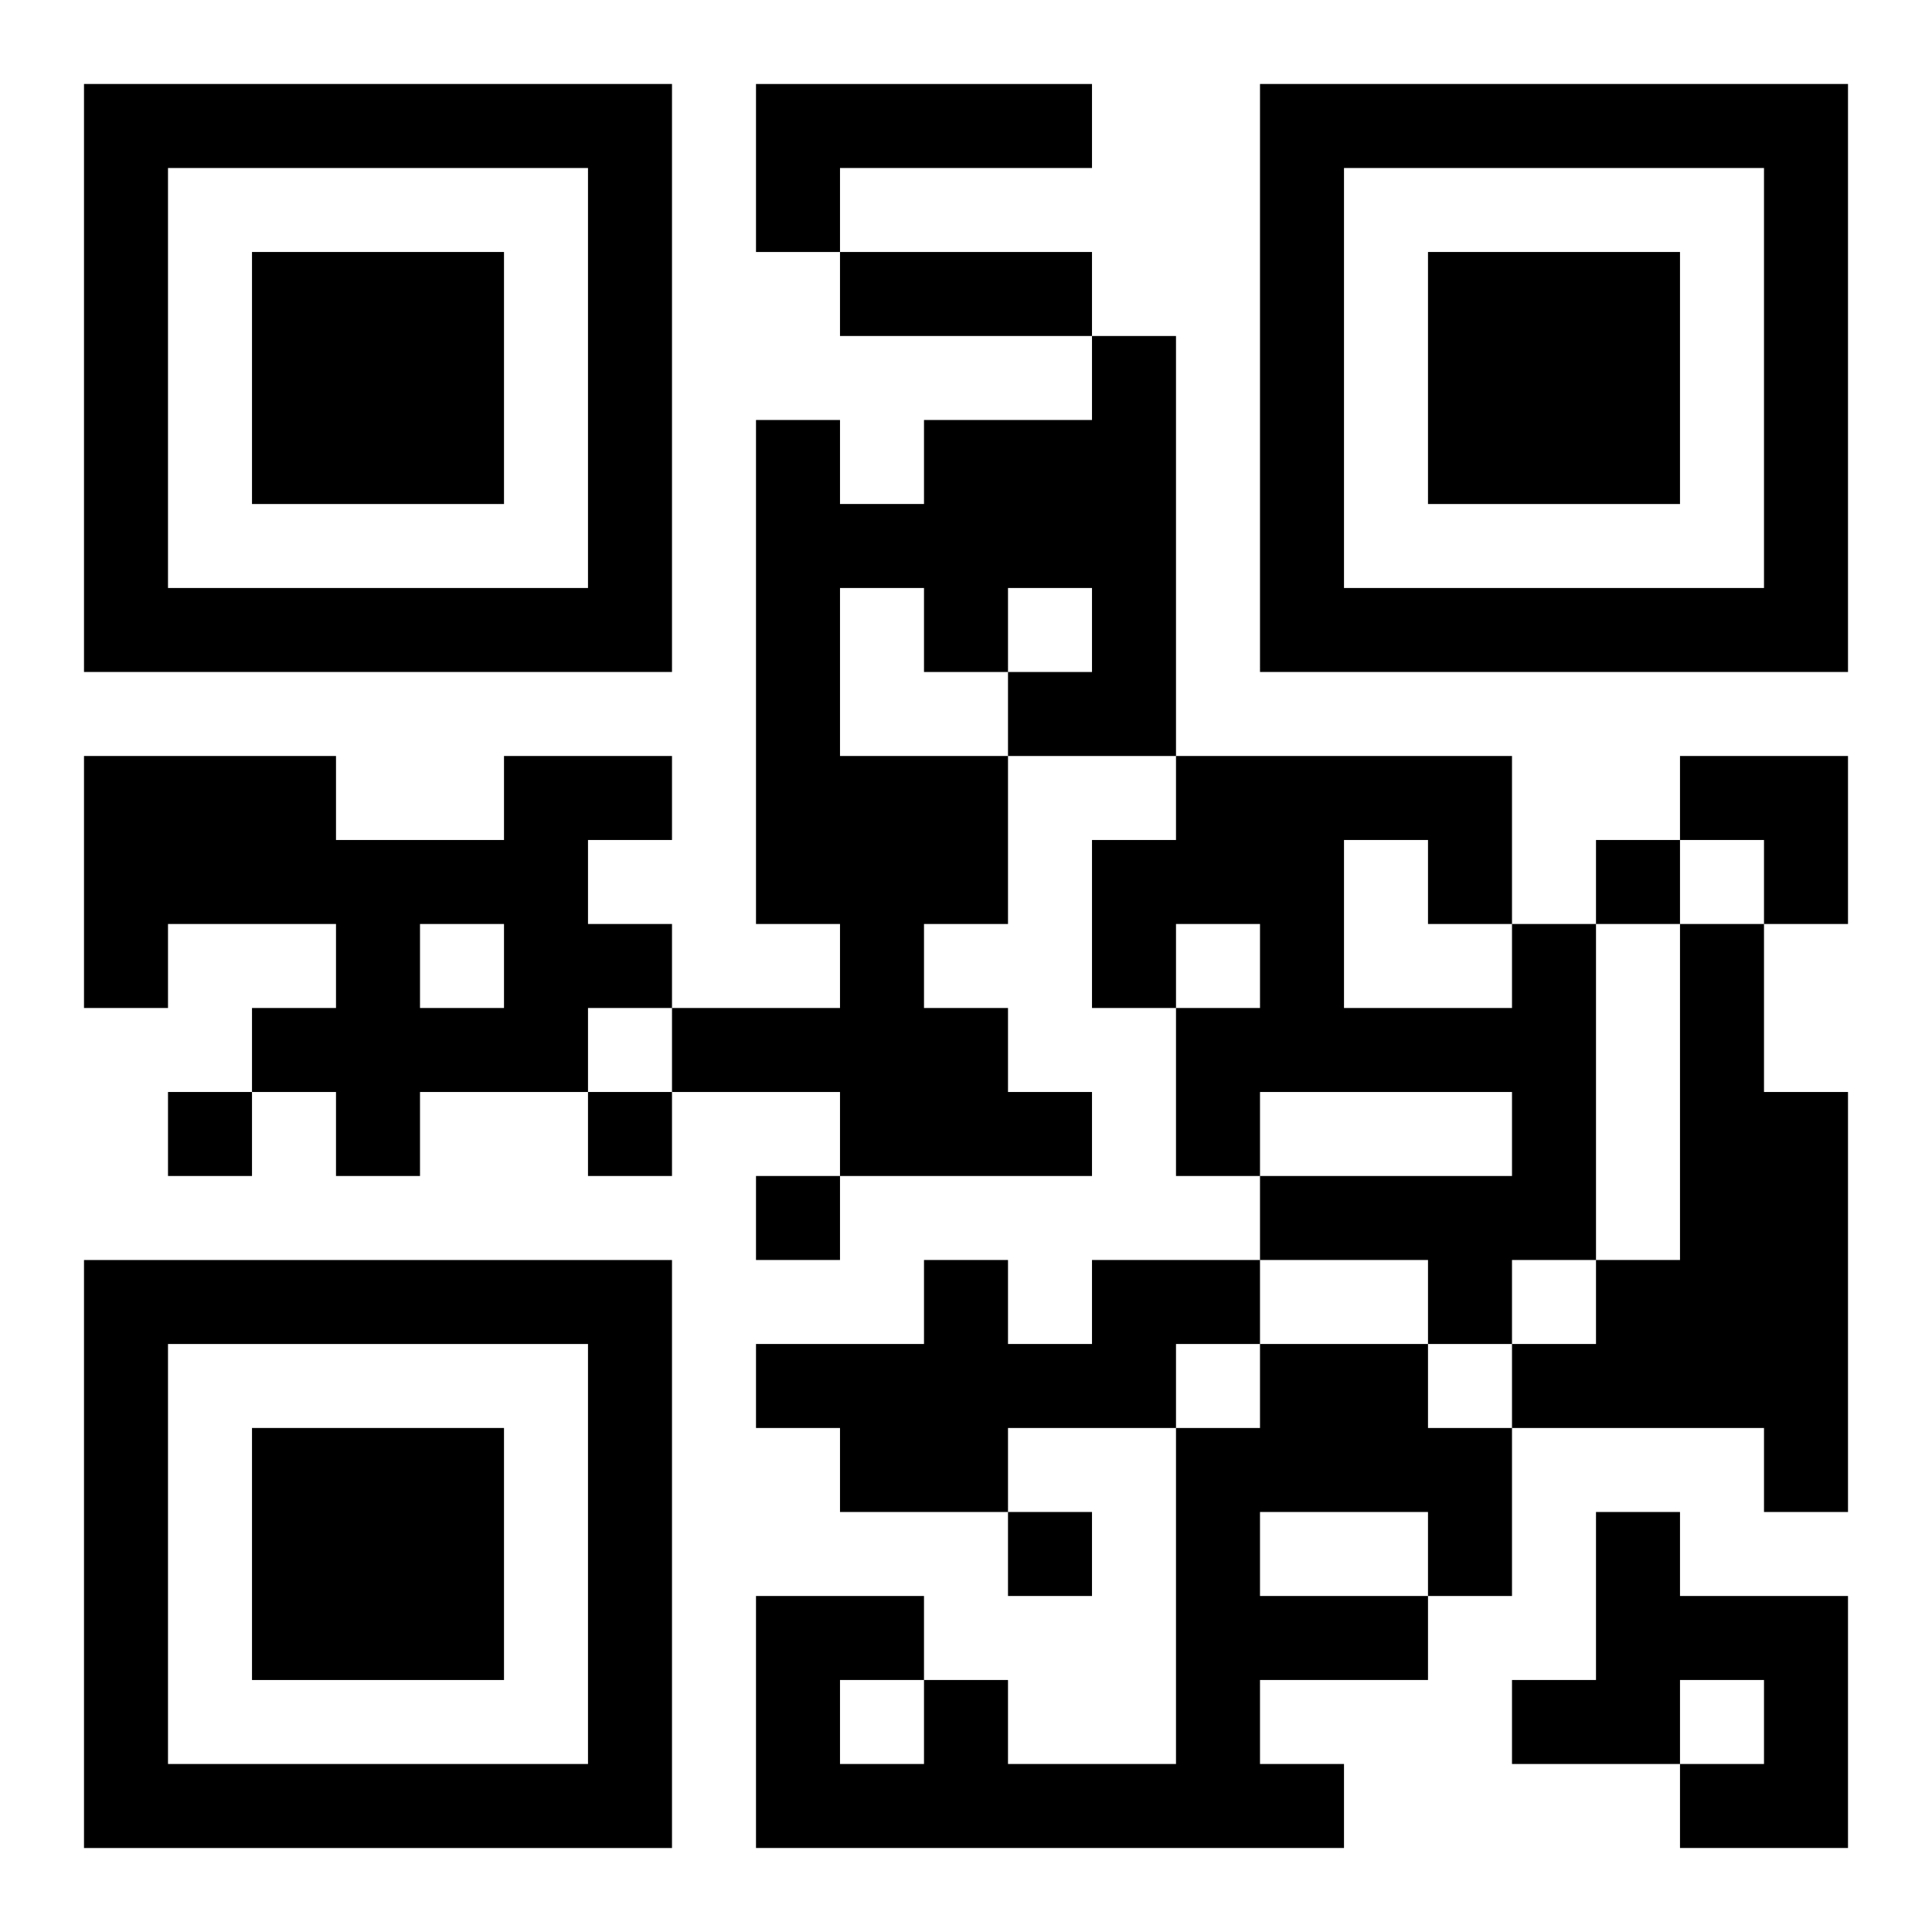
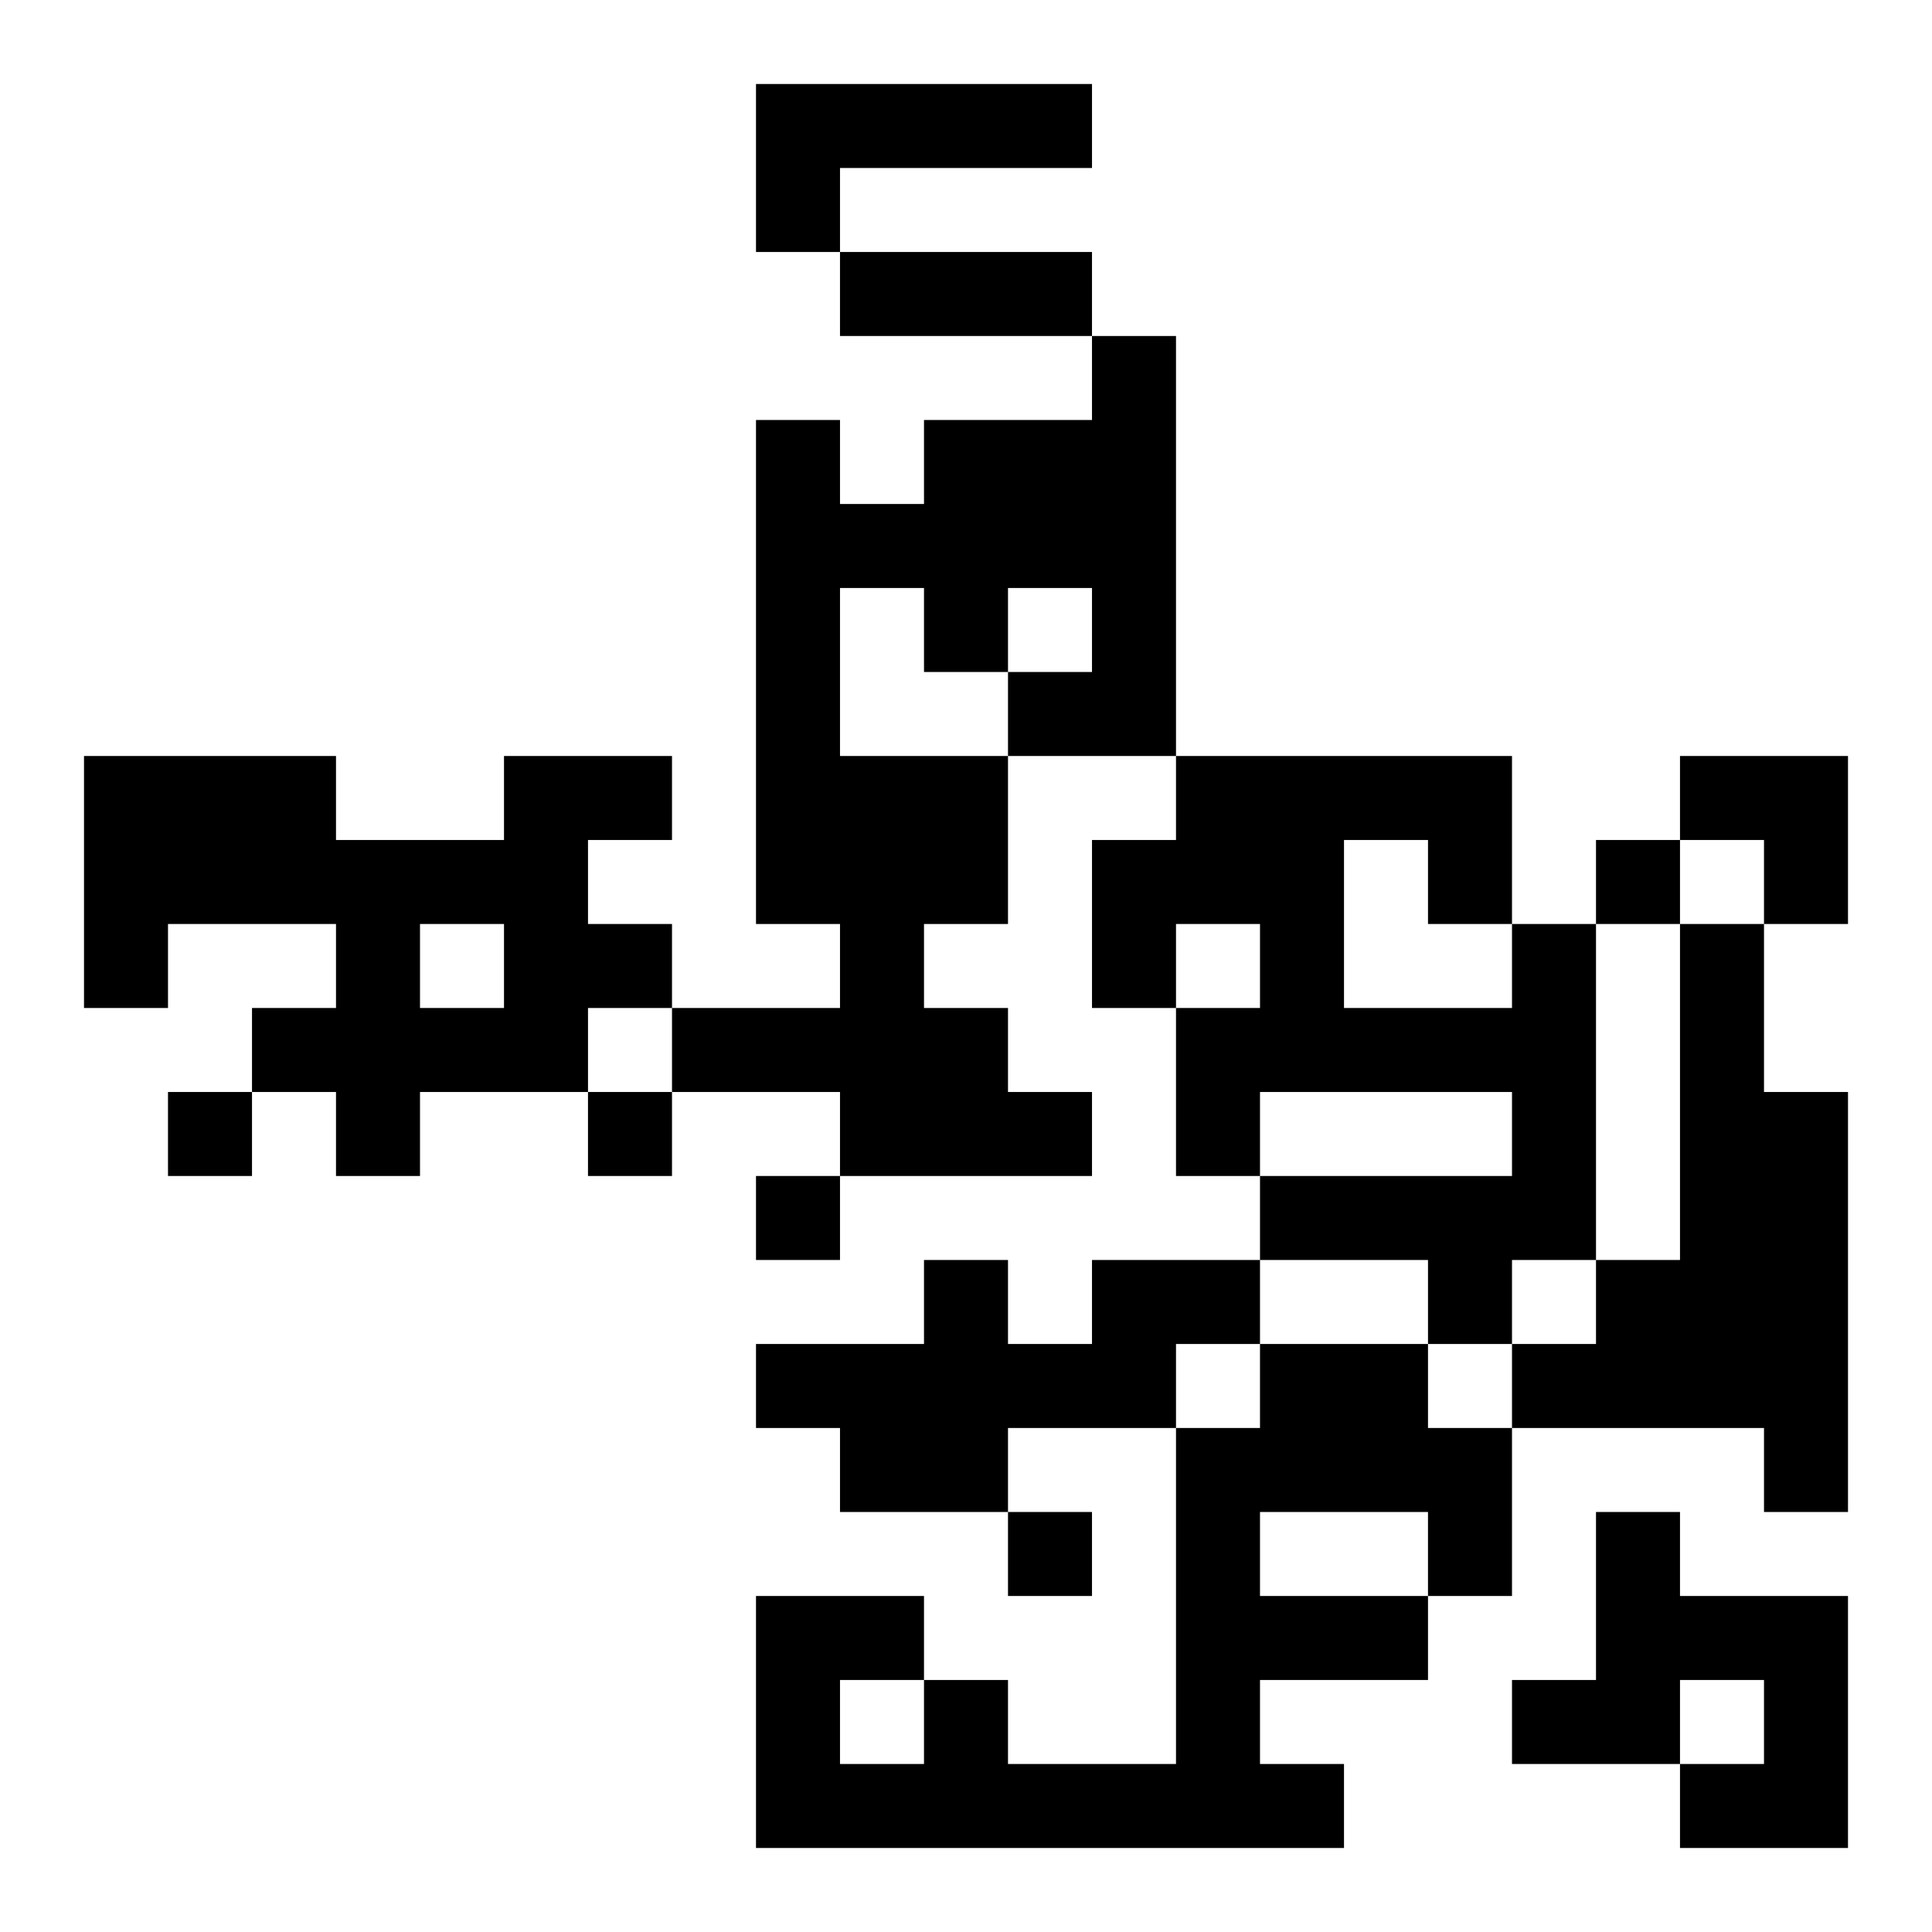
<svg xmlns="http://www.w3.org/2000/svg" xmlns:xlink="http://www.w3.org/1999/xlink" width="250" height="250" baseProfile="full" version="1.1" viewBox="-1 -1 23 23">
  <symbol id="a">
-     <path d="m0 7v7h7v-7h-7zm1 1h5v5h-5v-5zm1 1v3h3v-3h-3z" />
-   </symbol>
+     </symbol>
  <use y="-7" xlink:href="#a" />
  <use y="7" xlink:href="#a" />
  <use x="14" y="-7" xlink:href="#a" />
  <path d="m8 0h4v1h-3v1h-1v-2m4 3h1v5h-2v2h-1v1h1v1h1v1h-3v-1h-2v-1h2v-1h-1v-6h1v1h1v-1h2v-1m-3 3v2h2v-1h1v-1h-1v1h-1v-1h-1m-4 2h2v1h-1v1h1v1h-1v1h-2v1h-1v-1h-1v-1h1v-1h-2v1h-1v-3h3v1h2v-1m-1 2v1h1v-1h-1m13 0h1v4h-1v1h-1v-1h-2v-1h3v-1h-3v1h-1v-2h1v-1h-1v1h-1v-2h1v-1h4v2m-2-1v2h2v-1h-1v-1h-1m4 1h1v2h1v5h-1v-1h-3v-1h1v-1h1v-4m-7 4h2v1h-1v1h-2v1h-2v-1h-1v-1h2v-1h1v1h1v-1m2 1h2v1h1v2h-1v1h-2v1h1v1h-7v-3h2v1h1v1h2v-4h1v-1m0 2v1h2v-1h-2m-5 2v1h1v-1h-1m9-2h1v1h2v3h-2v-1h1v-1h-1v1h-2v-1h1v-2m0-8v1h1v-1h-1m-17 3v1h1v-1h-1m5 0v1h1v-1h-1m2 1v1h1v-1h-1m3 4v1h1v-1h-1m-2-15h3v1h-3v-1m10 6h2v2h-1v-1h-1z" />
</svg>